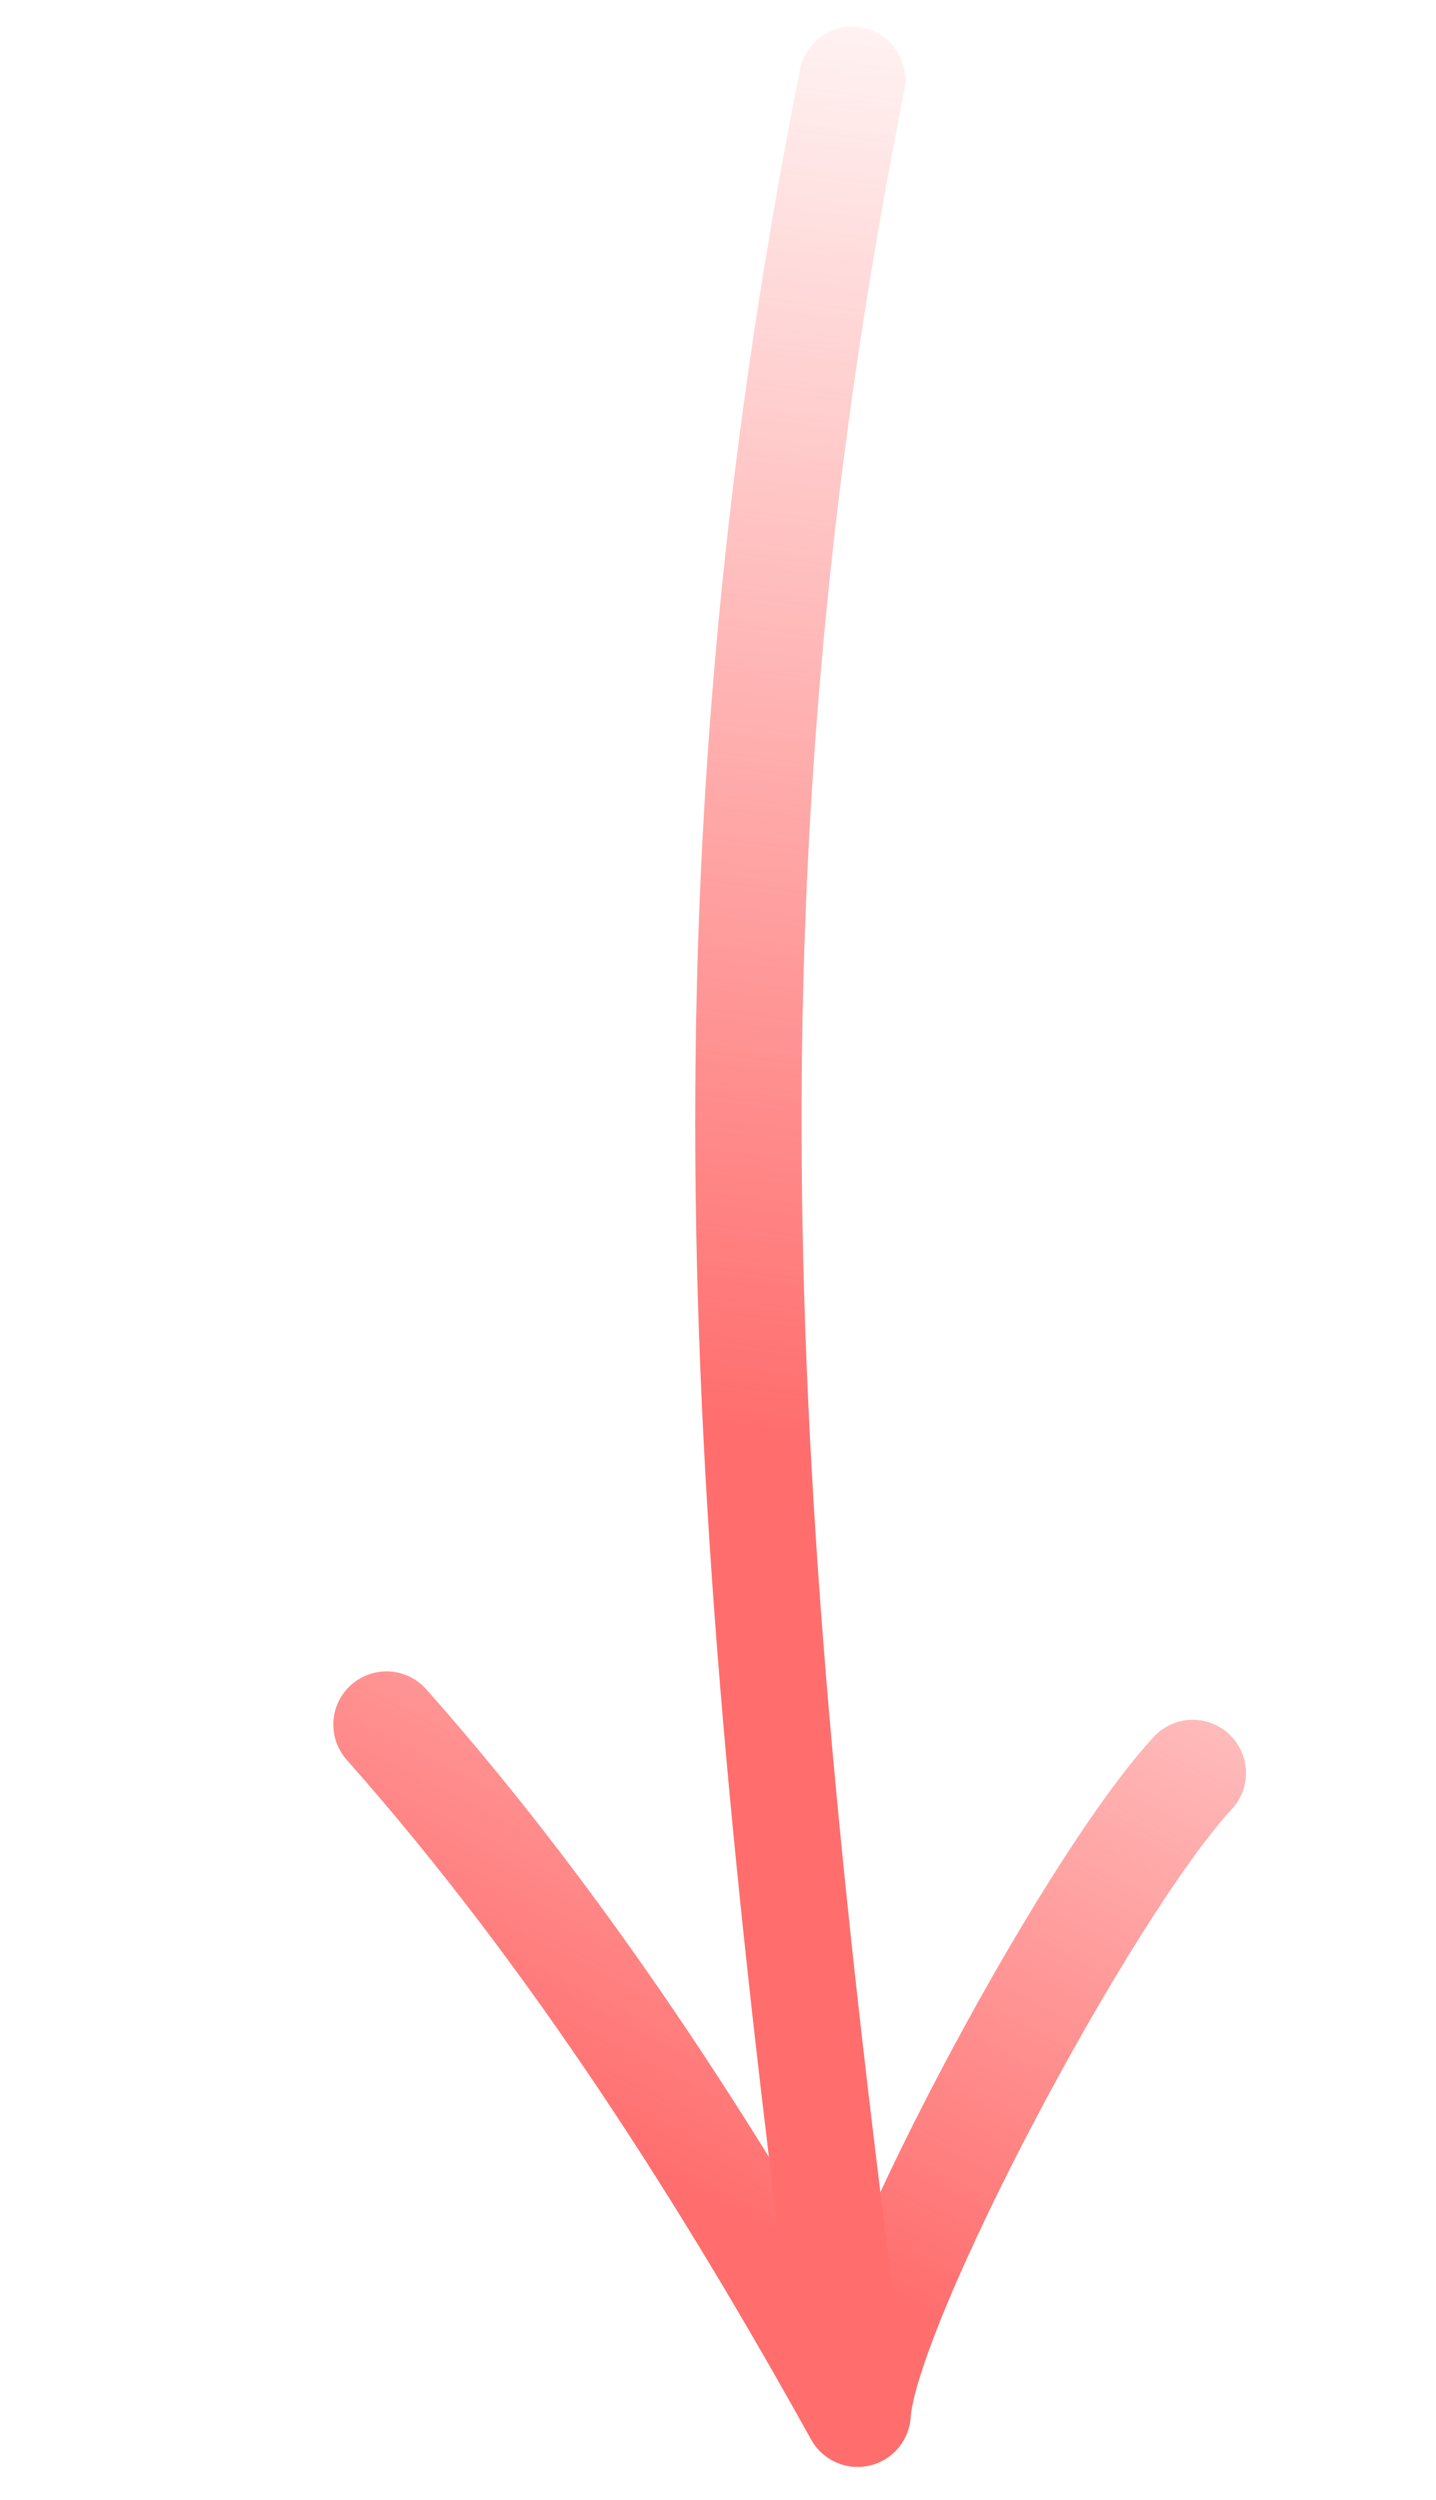
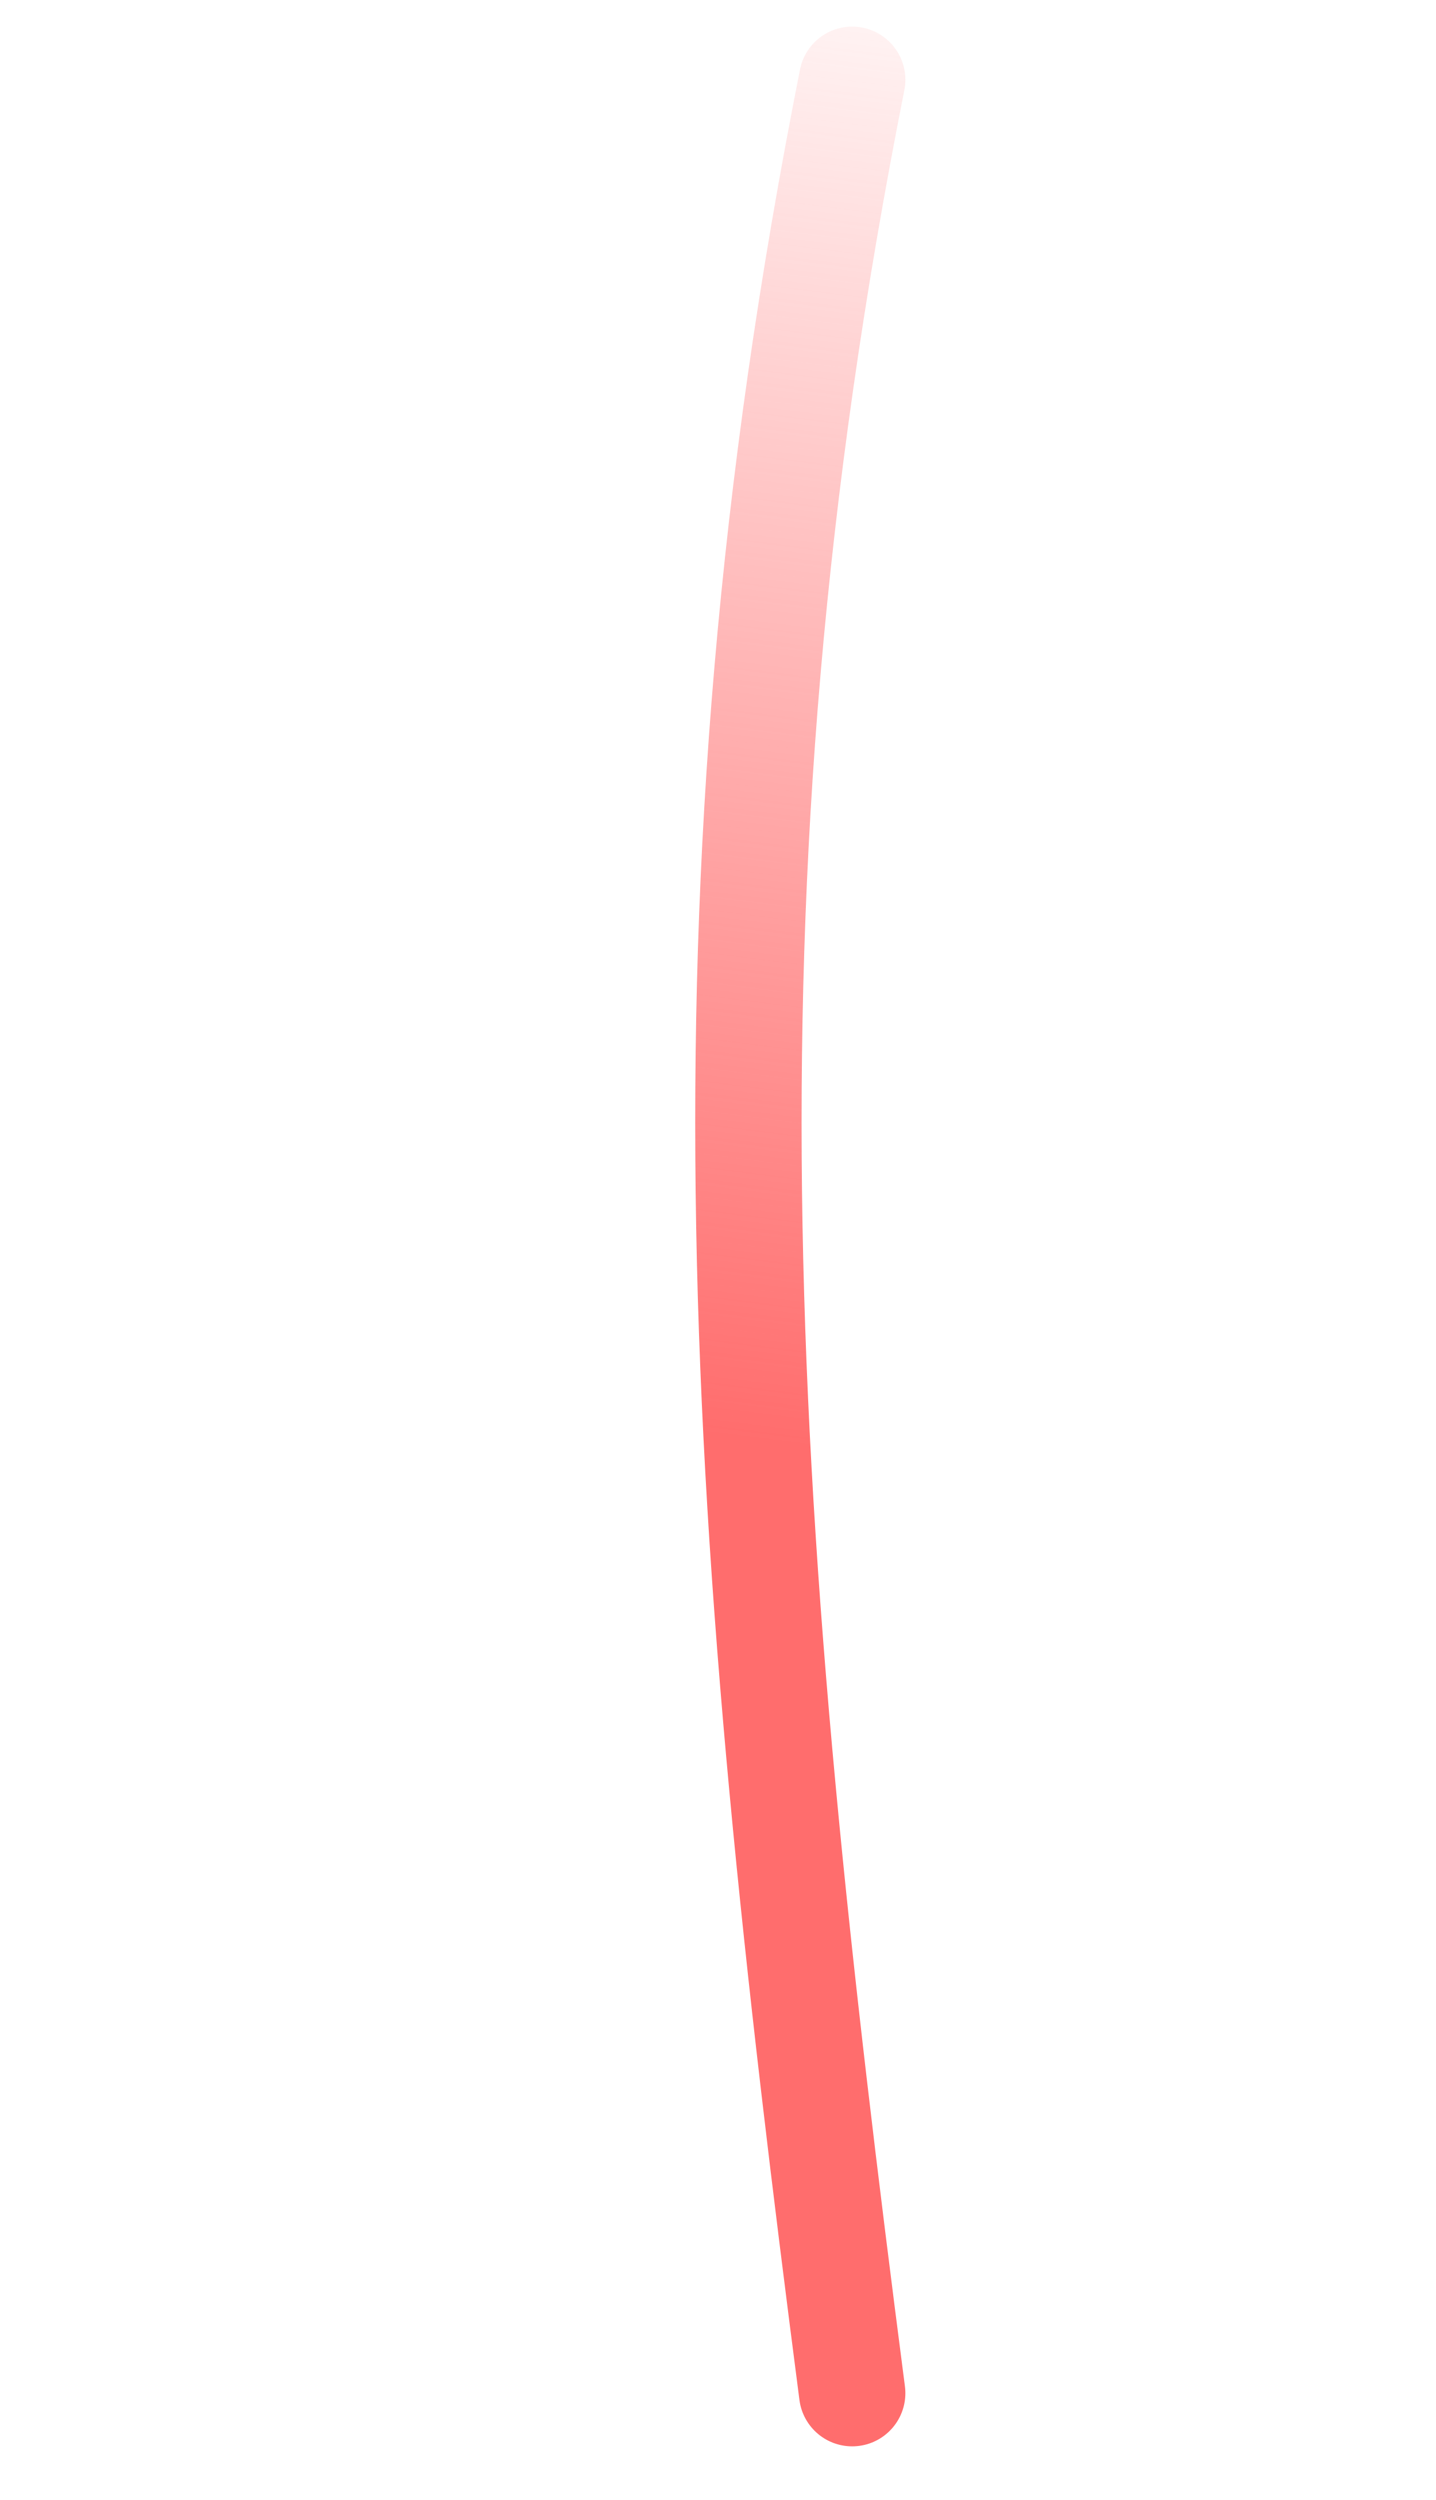
<svg xmlns="http://www.w3.org/2000/svg" width="27" height="47" viewBox="0 0 27 47" fill="none">
  <path d="M16.023 44.993C13.945 29 12.945 17 16.023 1.5" stroke="url(#paint0_linear_711_1252)" stroke-width="2" stroke-linecap="round" stroke-linejoin="round" />
-   <path d="M22.427 33.333C20.393 35.536 16.246 43.359 16.125 45.38C13.722 41.052 10.83 36.441 7.267 32.423" stroke="url(#paint1_linear_711_1252)" stroke-width="2" stroke-linecap="round" stroke-linejoin="round" />
  <defs>
    <linearGradient id="paint0_linear_711_1252" x1="15.407" y1="27.229" x2="19.076" y2="-1.737" gradientUnits="userSpaceOnUse">
      <stop stop-color="#FF6D6D" />
      <stop offset="1" stop-color="#FF6D6D" stop-opacity="0" />
    </linearGradient>
    <linearGradient id="paint1_linear_711_1252" x1="18.727" y1="44.268" x2="29.379" y2="23.45" gradientUnits="userSpaceOnUse">
      <stop stop-color="#FF6D6D" />
      <stop offset="1" stop-color="#FF6D6D" stop-opacity="0" />
    </linearGradient>
  </defs>
</svg>